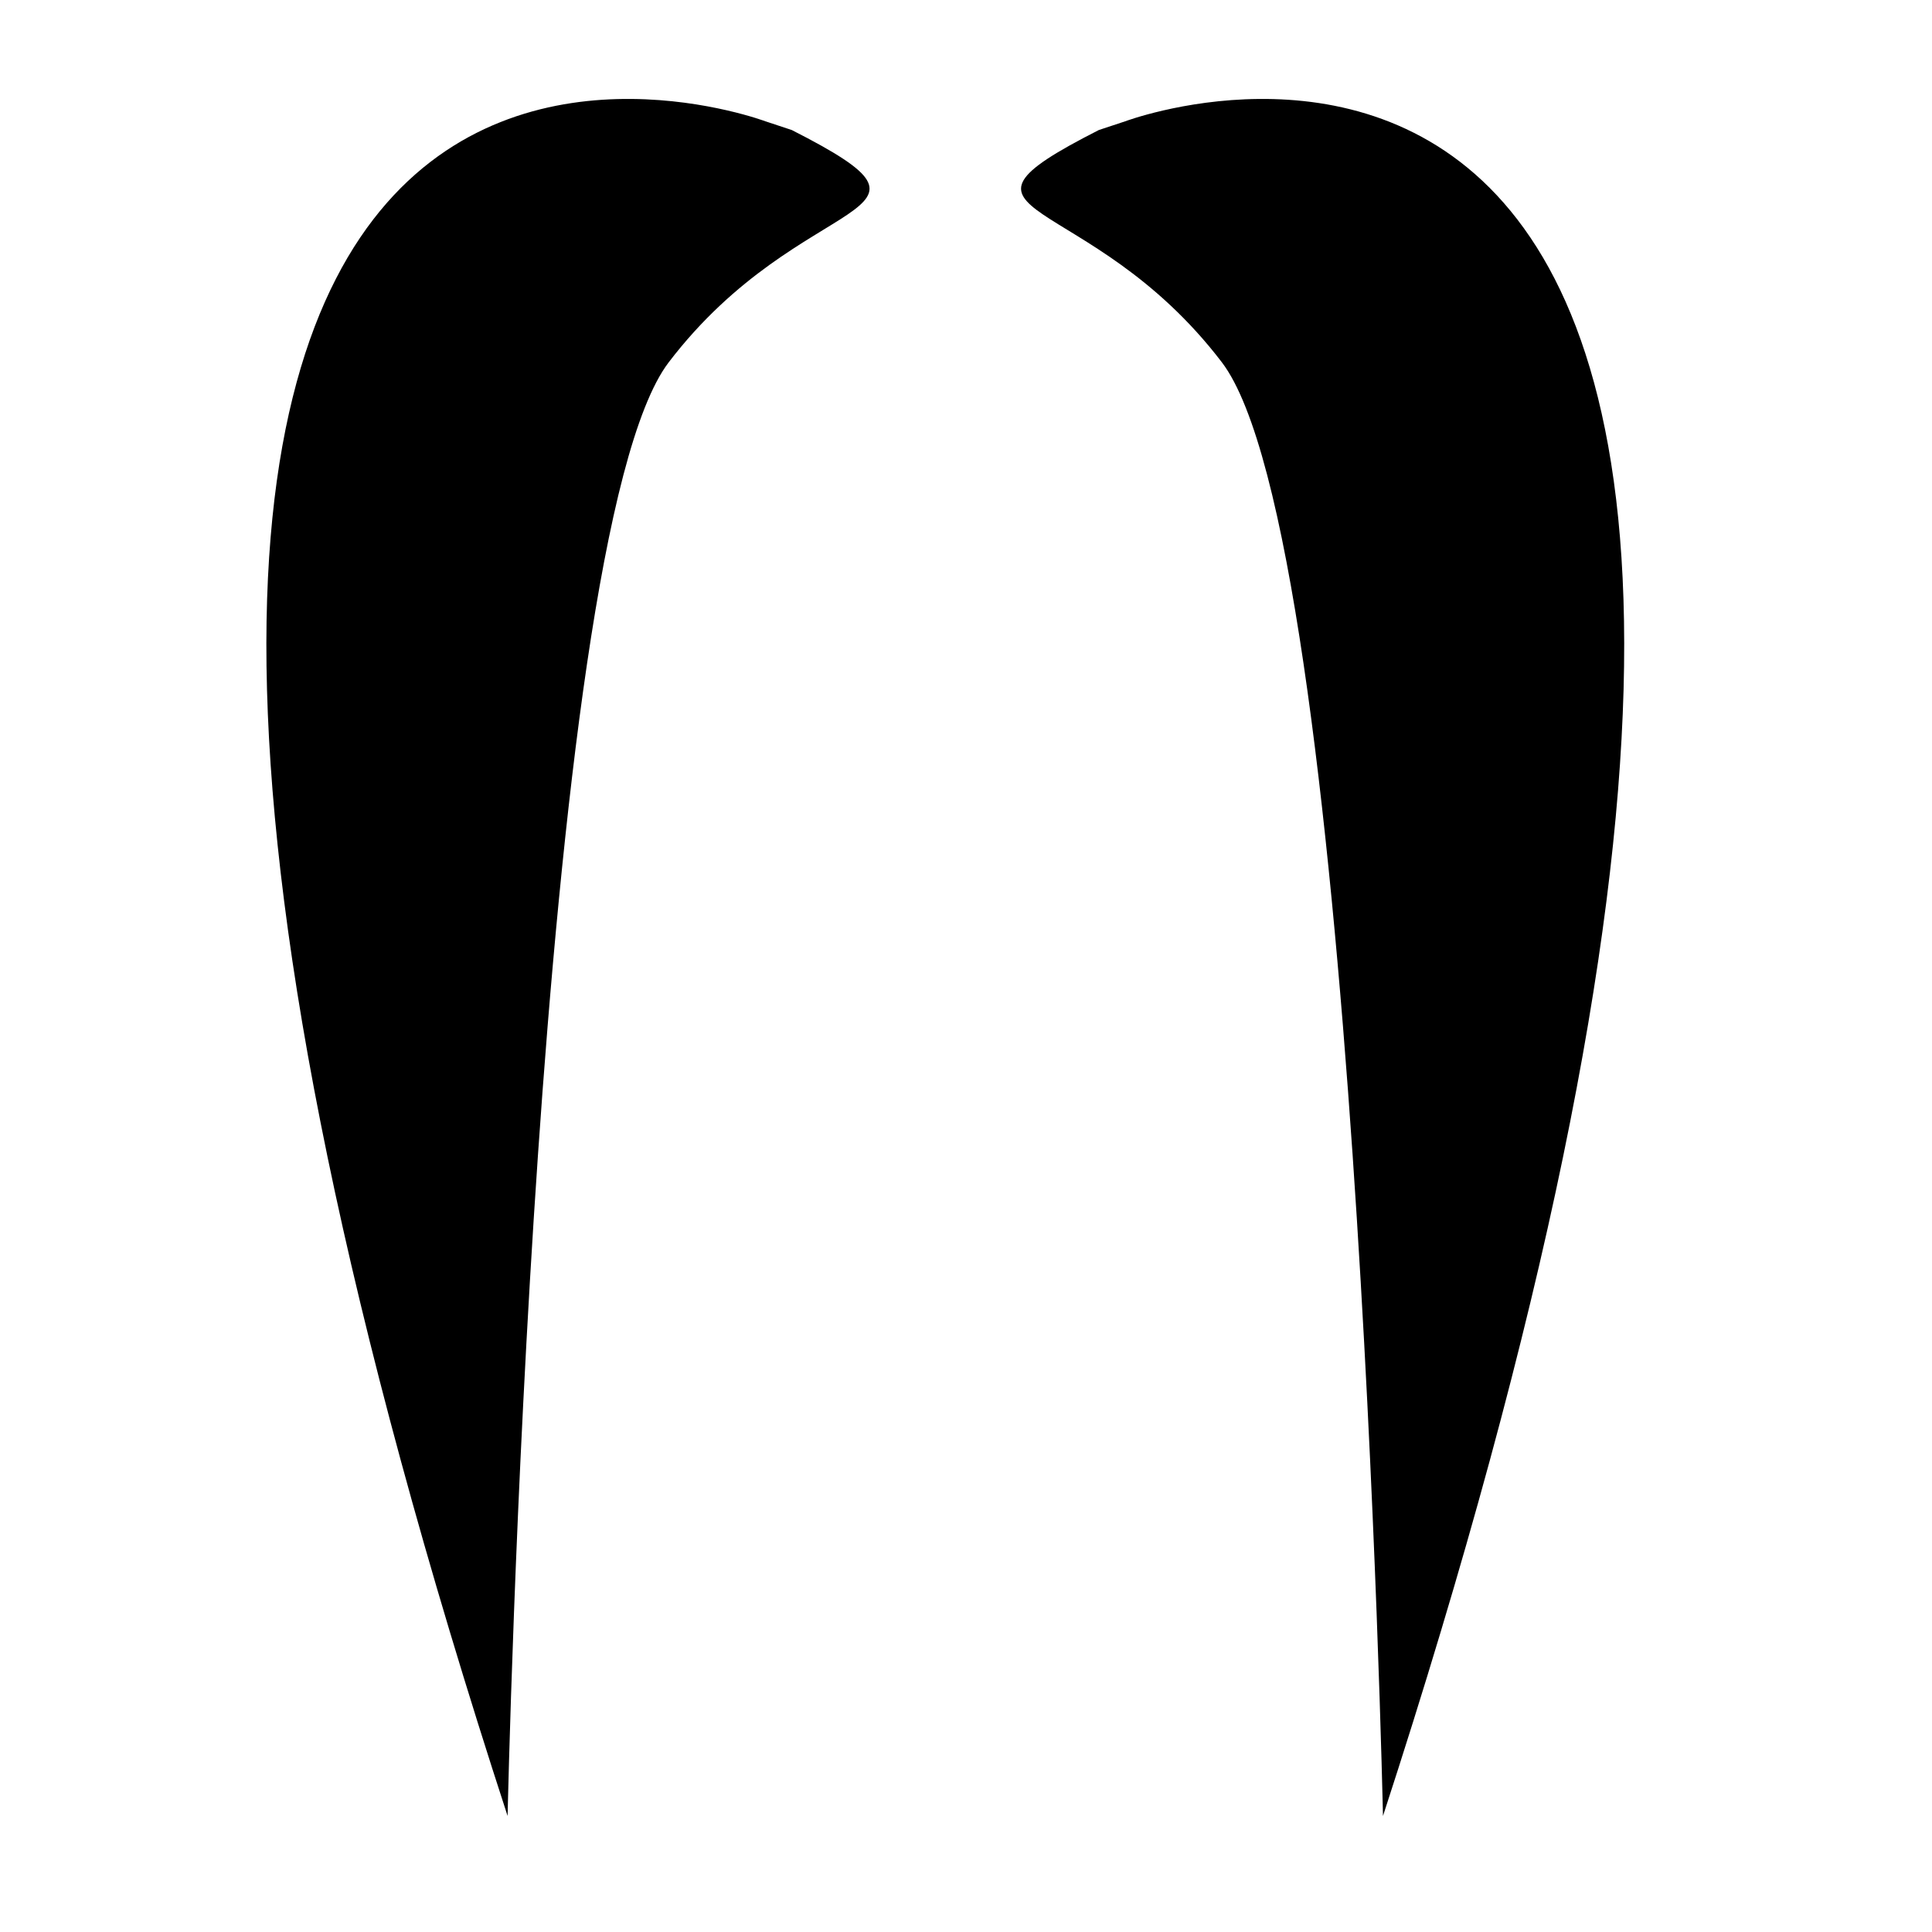
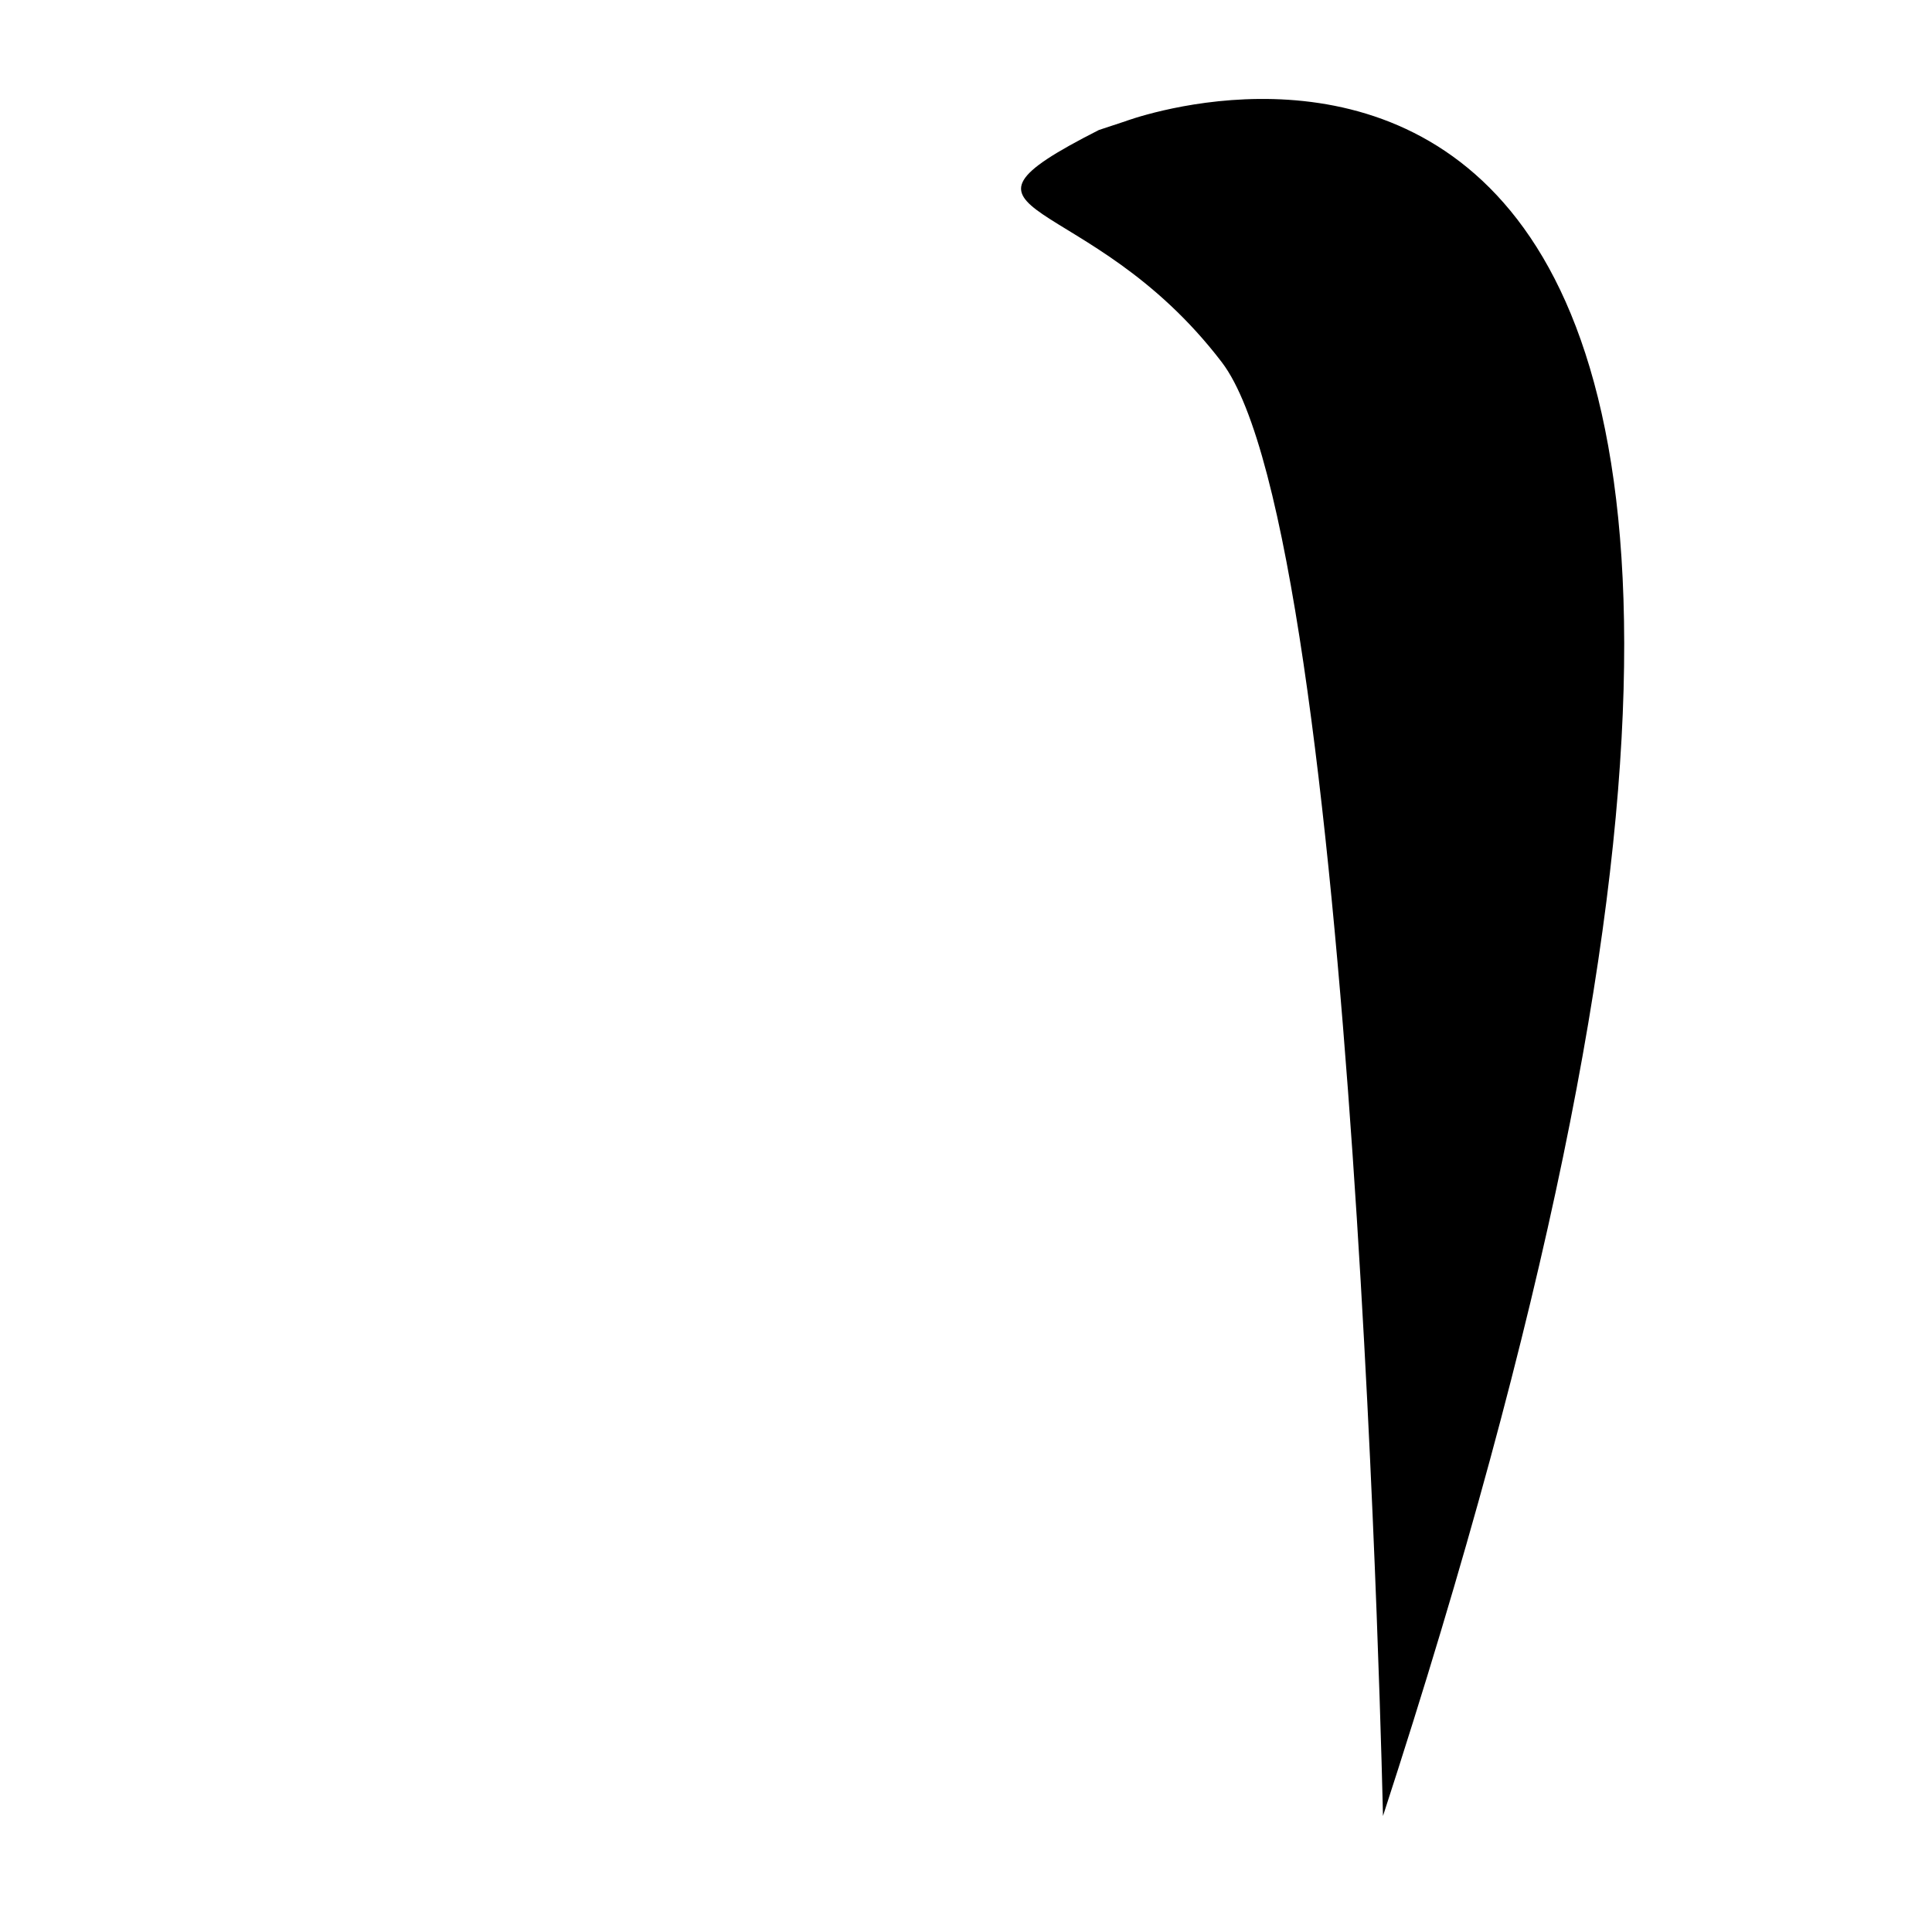
<svg xmlns="http://www.w3.org/2000/svg" version="1.1" id="Capa_1" x="0px" y="0px" width="64px" height="64px" viewBox="0 0 64 64" style="enable-background:new 0 0 64 64;" xml:space="preserve">
  <g>
-     <path d="M22.152,12.002c4.434-5.812,10.009-4.679,4.076-7.695l-0.871-0.288c0,0-30.598-11.508-8.542,56.138   C16.815,60.157,17.718,17.814,22.152,12.002z" />
    <path d="M40.476,12.002c4.434,5.812,5.337,48.155,5.337,48.155C67.869-7.488,37.272,4.019,37.272,4.019l-0.871,0.288   C30.468,7.323,36.042,6.19,40.476,12.002z" />
  </g>
</svg>